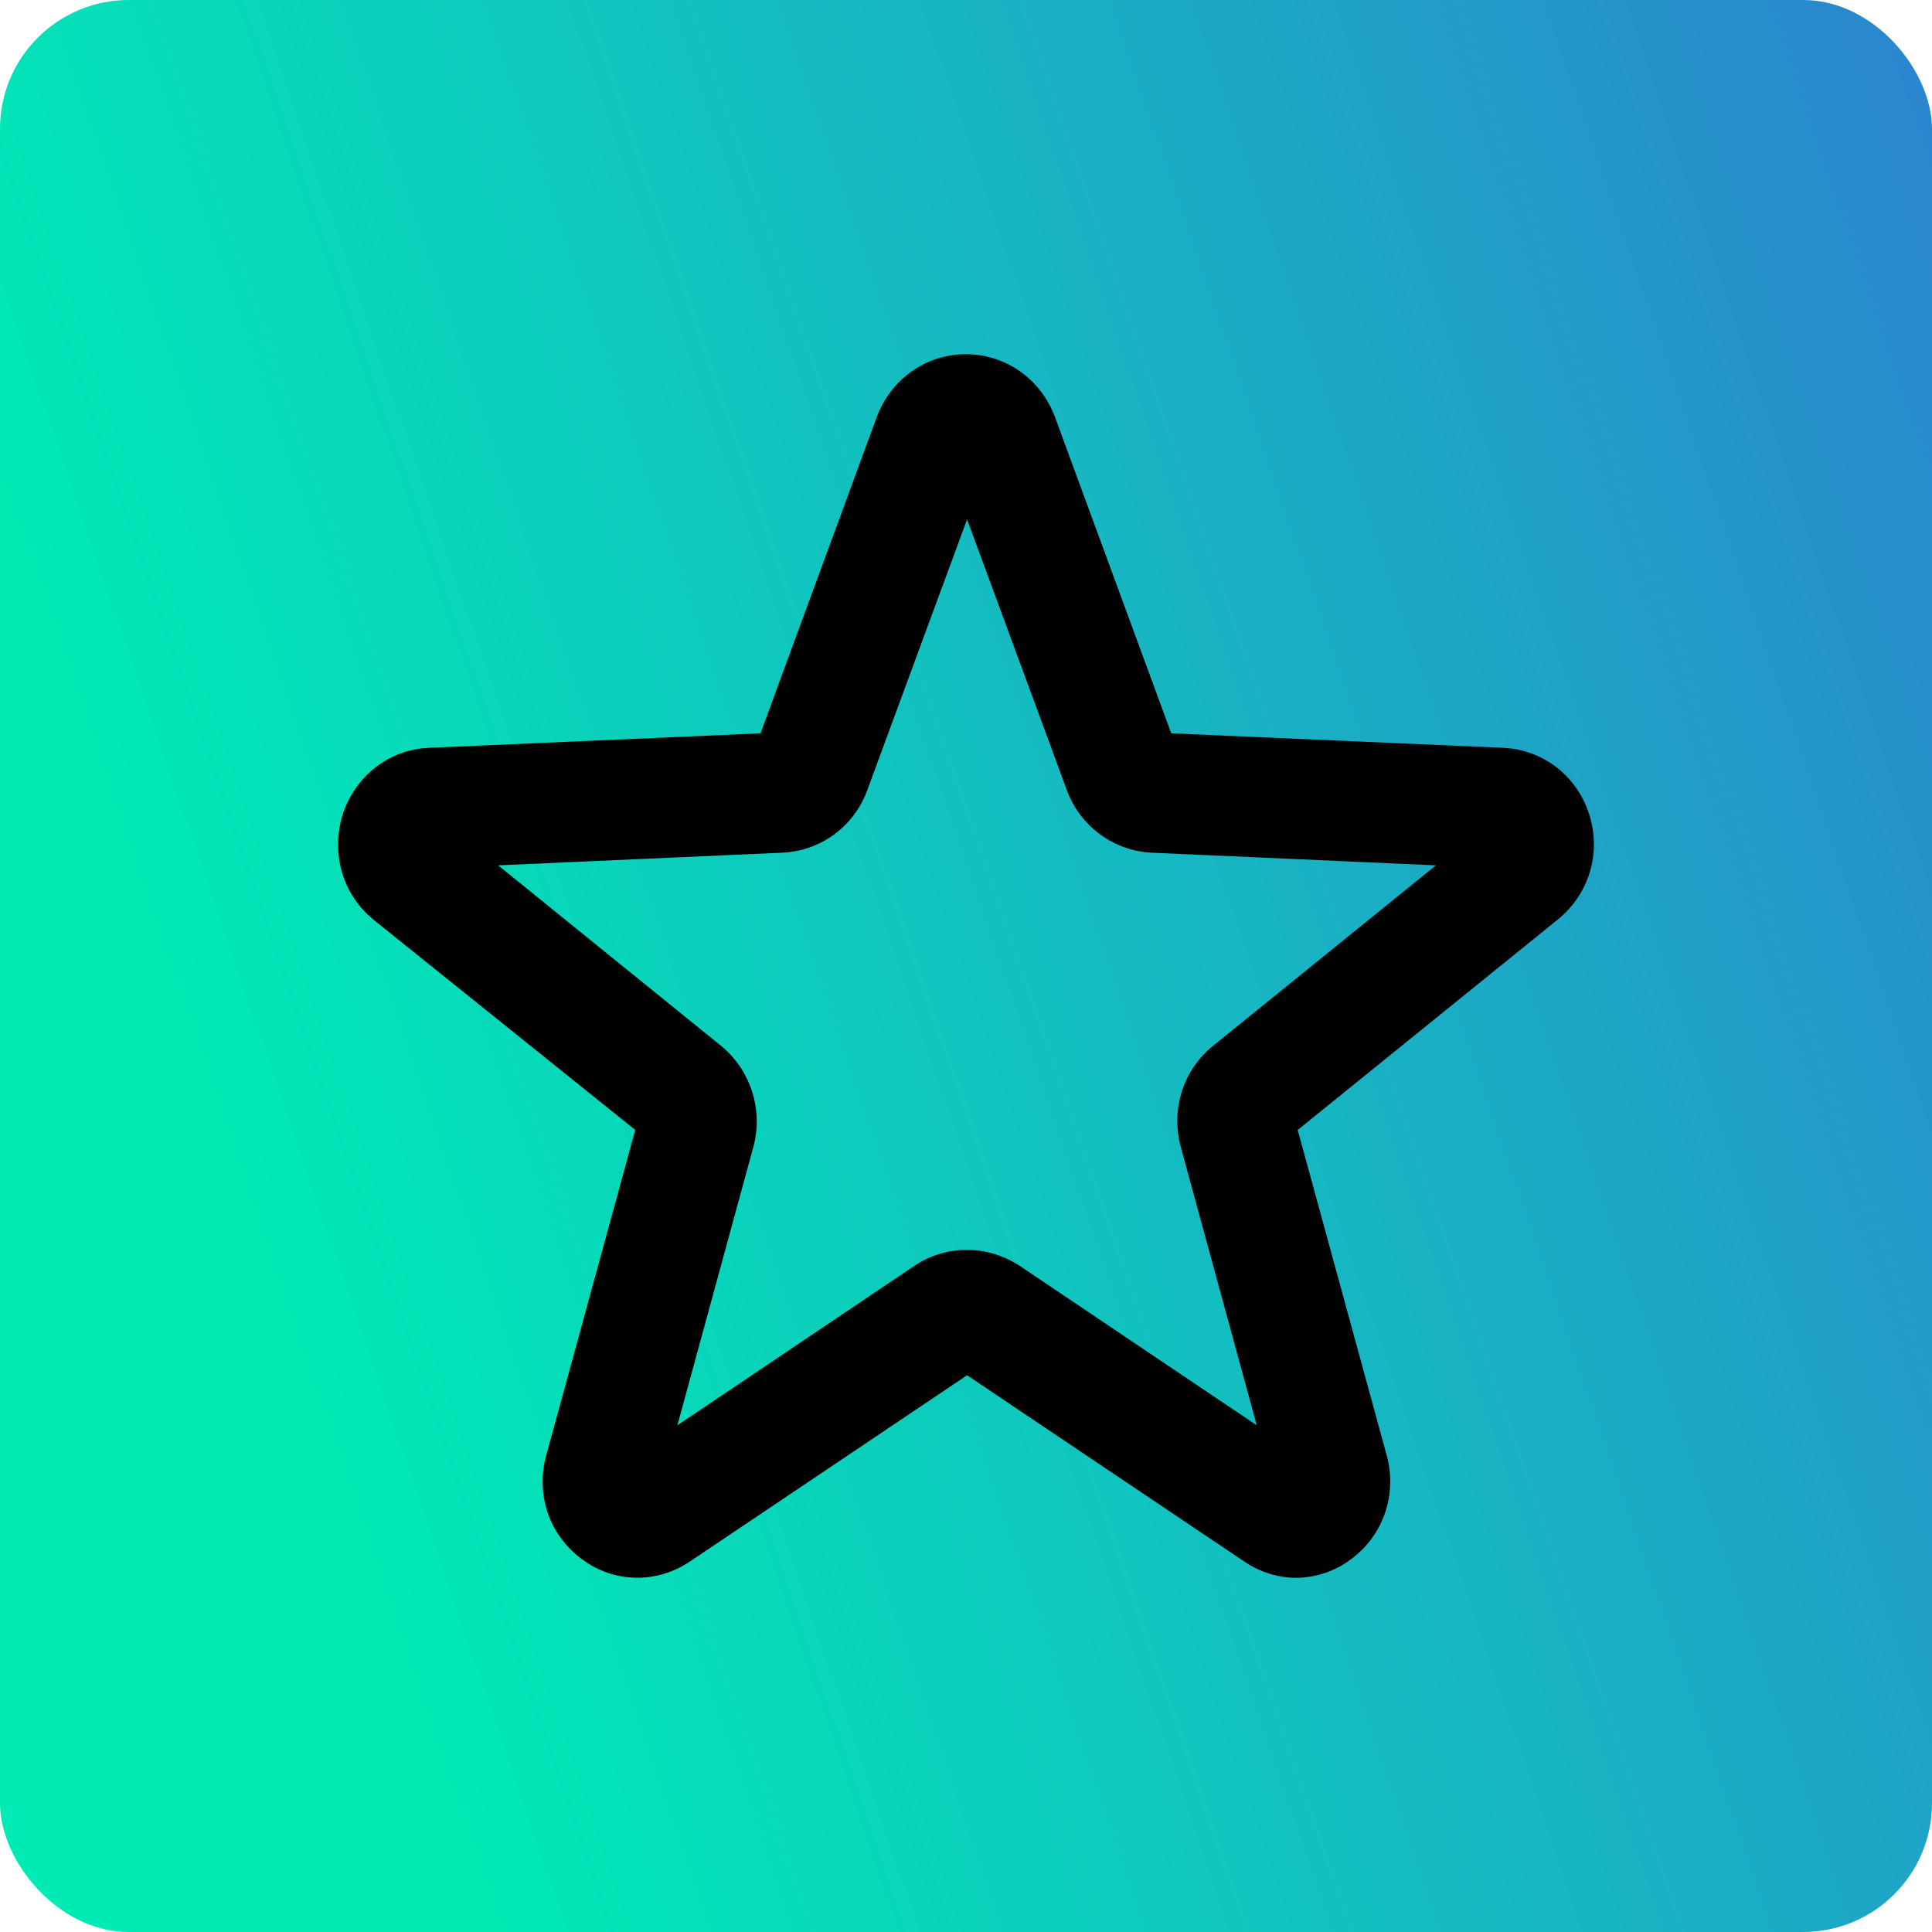
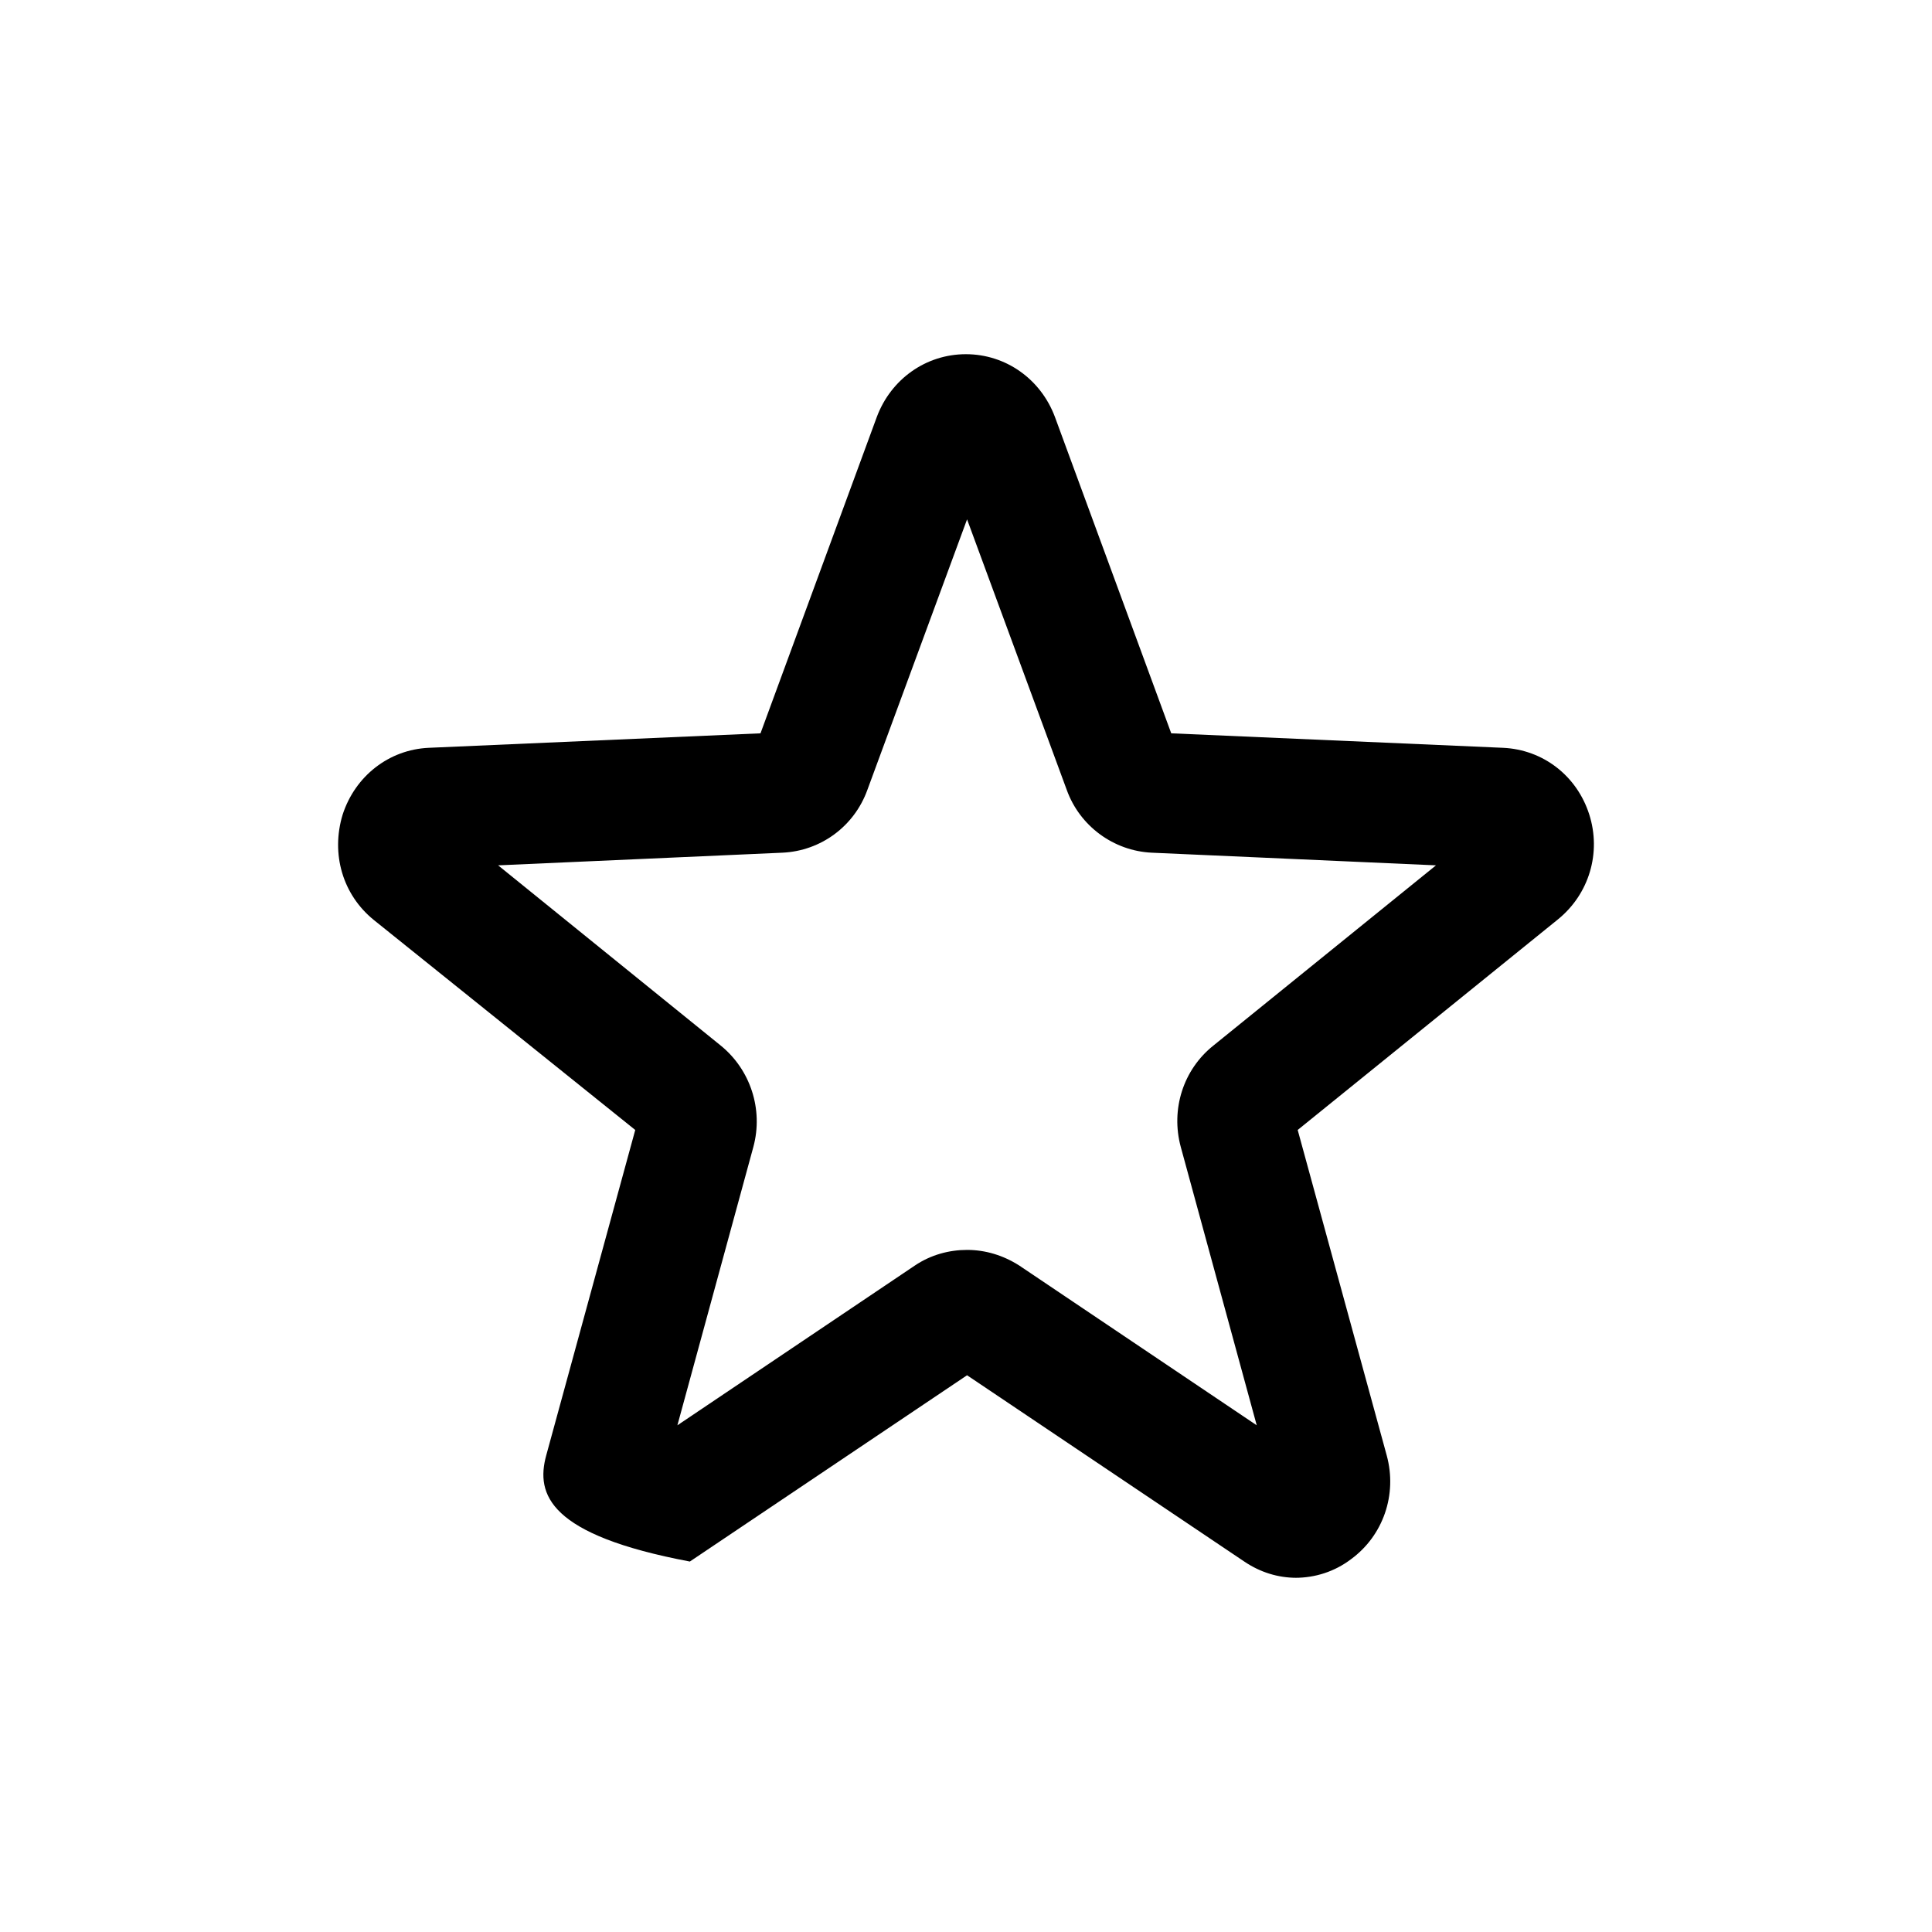
<svg xmlns="http://www.w3.org/2000/svg" width="60" height="60" viewBox="0 0 60 60" fill="none">
-   <rect width="60" height="60" rx="4" fill="url(#paint0_linear_15_3471)" />
-   <path d="M40.264 49C39.692 49 39.139 48.831 38.642 48.495L30.033 42.71L21.424 48.495C20.392 49.187 19.065 49.169 18.069 48.42C17.055 47.671 16.631 46.417 16.963 45.2L19.728 35.092L11.617 28.577C10.64 27.791 10.272 26.518 10.64 25.302C11.027 24.103 12.078 23.28 13.313 23.224L23.618 22.774L27.231 12.947C27.673 11.768 28.761 11 29.996 11C31.231 11 32.319 11.768 32.761 12.947L36.374 22.774L46.679 23.224C47.914 23.28 48.965 24.085 49.352 25.283C49.739 26.481 49.352 27.772 48.375 28.559L40.301 35.092L43.066 45.2C43.398 46.417 42.955 47.69 41.96 48.42C41.444 48.813 40.835 49 40.227 49H40.264ZM30.033 38.817C30.604 38.817 31.157 38.985 31.655 39.303L39.029 44.264L36.669 35.616C36.356 34.455 36.743 33.22 37.683 32.471L44.596 26.874L35.766 26.481C34.586 26.425 33.535 25.657 33.13 24.534L30.033 16.129L26.936 24.534C26.53 25.657 25.498 26.425 24.3 26.481L15.47 26.874L22.383 32.471C23.305 33.22 23.71 34.455 23.397 35.616L21.037 44.264L28.411 39.303C28.909 38.967 29.48 38.817 30.033 38.817V38.817Z" fill="black" />
+   <path d="M40.264 49C39.692 49 39.139 48.831 38.642 48.495L30.033 42.71L21.424 48.495C17.055 47.671 16.631 46.417 16.963 45.2L19.728 35.092L11.617 28.577C10.64 27.791 10.272 26.518 10.64 25.302C11.027 24.103 12.078 23.28 13.313 23.224L23.618 22.774L27.231 12.947C27.673 11.768 28.761 11 29.996 11C31.231 11 32.319 11.768 32.761 12.947L36.374 22.774L46.679 23.224C47.914 23.28 48.965 24.085 49.352 25.283C49.739 26.481 49.352 27.772 48.375 28.559L40.301 35.092L43.066 45.2C43.398 46.417 42.955 47.69 41.96 48.42C41.444 48.813 40.835 49 40.227 49H40.264ZM30.033 38.817C30.604 38.817 31.157 38.985 31.655 39.303L39.029 44.264L36.669 35.616C36.356 34.455 36.743 33.22 37.683 32.471L44.596 26.874L35.766 26.481C34.586 26.425 33.535 25.657 33.13 24.534L30.033 16.129L26.936 24.534C26.53 25.657 25.498 26.425 24.3 26.481L15.47 26.874L22.383 32.471C23.305 33.22 23.71 34.455 23.397 35.616L21.037 44.264L28.411 39.303C28.909 38.967 29.48 38.817 30.033 38.817V38.817Z" fill="black" />
  <defs>
    <linearGradient id="paint0_linear_15_3471" x1="101.053" y1="-31.636" x2="-3.936" y2="4.391" gradientUnits="userSpaceOnUse">
      <stop stop-color="#4E34E0" />
      <stop offset="0.998" stop-color="#00EAB6" />
    </linearGradient>
  </defs>
</svg>